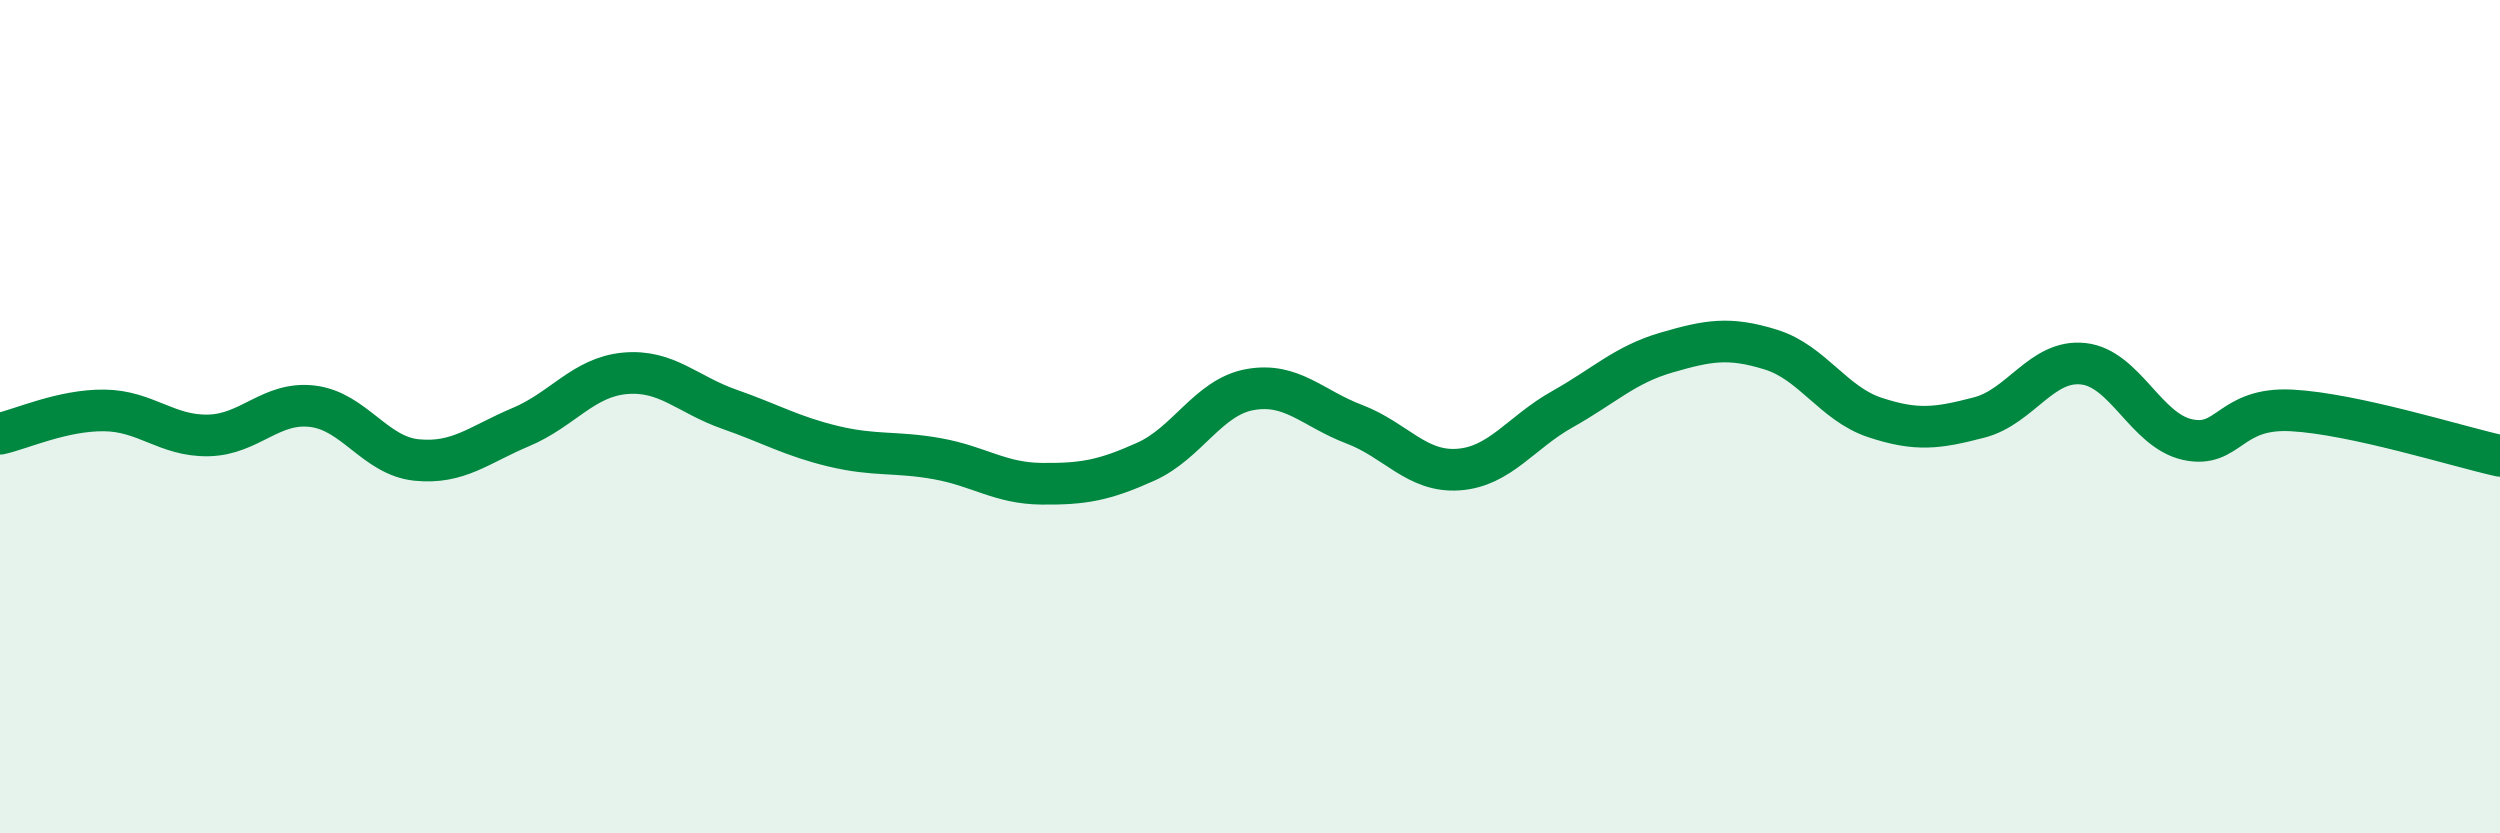
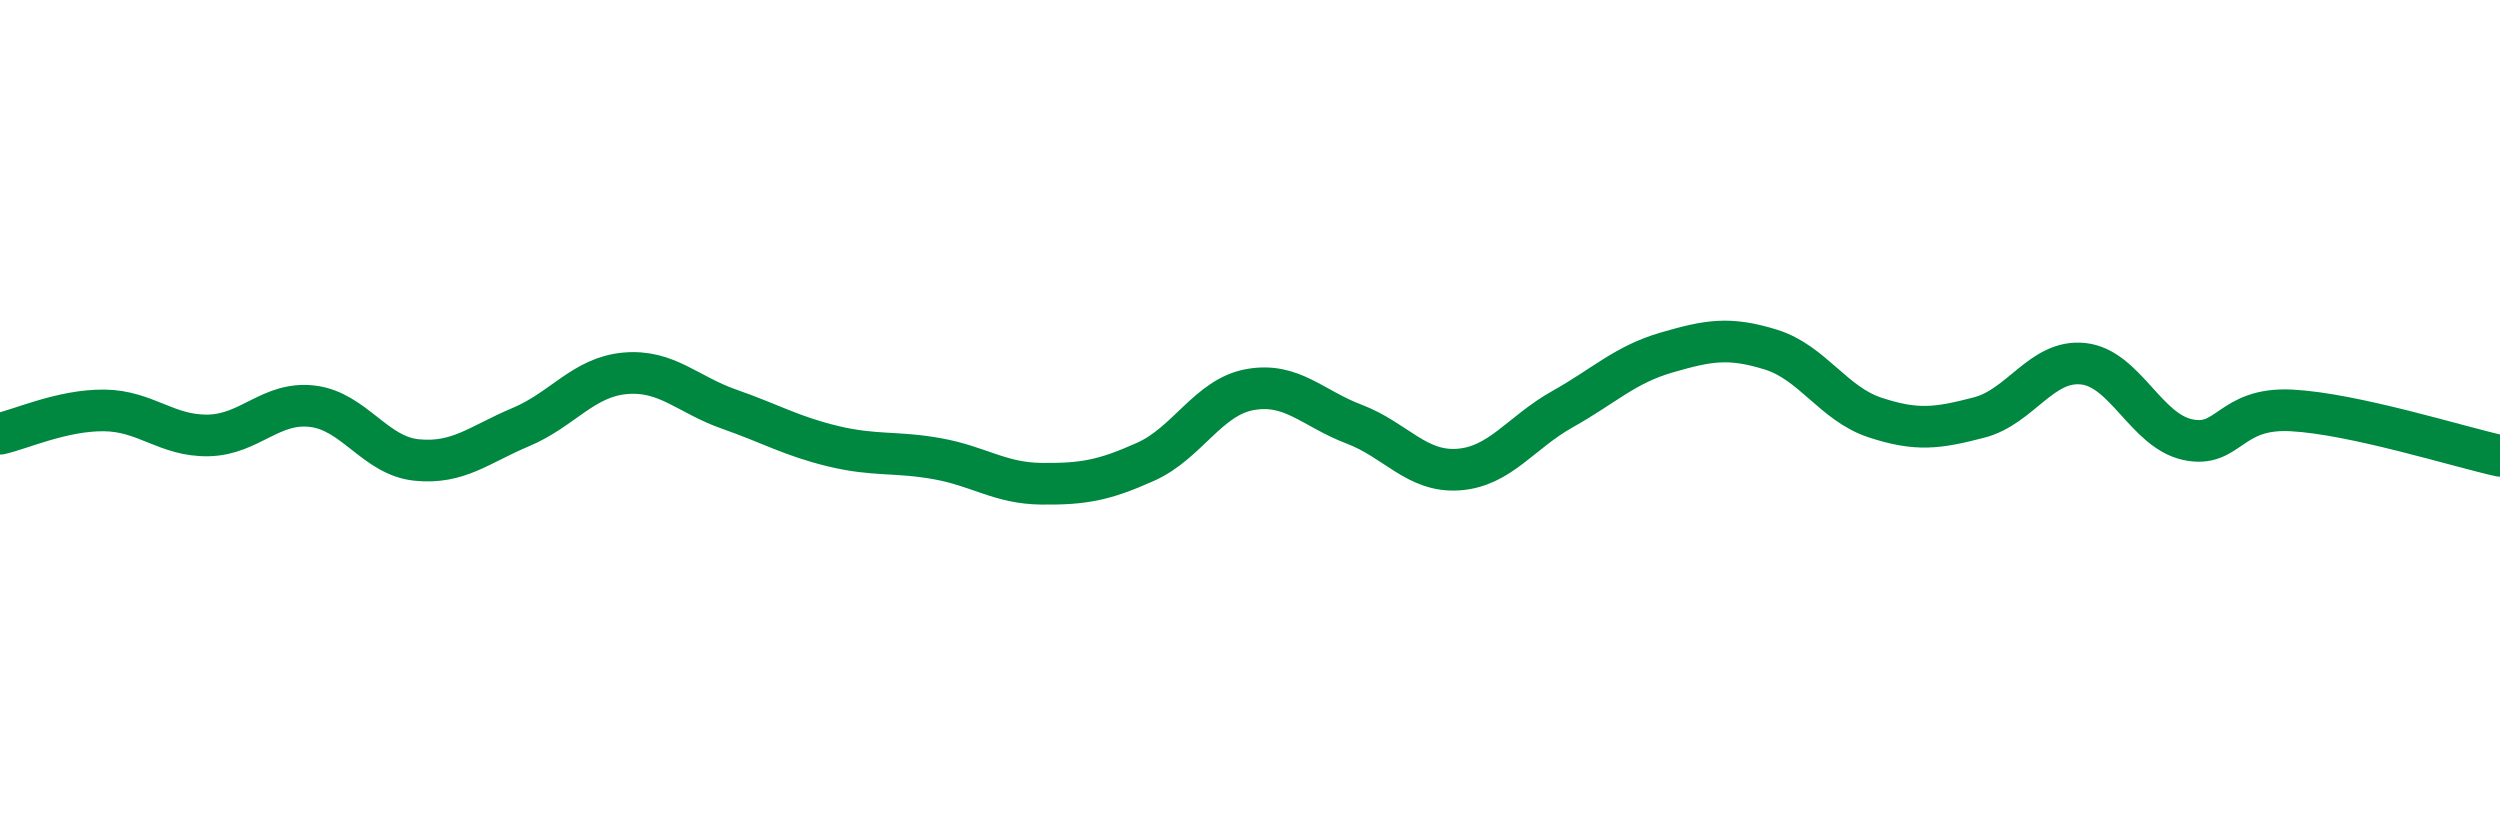
<svg xmlns="http://www.w3.org/2000/svg" width="60" height="20" viewBox="0 0 60 20">
-   <path d="M 0,10.41 C 0.5,10.3 1.5,9.84 2.5,9.85 C 3.5,9.86 4,10.47 5,10.45 C 6,10.43 6.5,9.63 7.5,9.75 C 8.5,9.87 9,10.94 10,11.04 C 11,11.14 11.5,10.67 12.5,10.25 C 13.5,9.83 14,9.05 15,8.96 C 16,8.87 16.5,9.47 17.5,9.82 C 18.5,10.17 19,10.47 20,10.71 C 21,10.95 21.5,10.83 22.5,11.01 C 23.5,11.19 24,11.6 25,11.61 C 26,11.62 26.5,11.53 27.5,11.08 C 28.5,10.63 29,9.53 30,9.35 C 31,9.17 31.5,9.8 32.5,10.18 C 33.5,10.56 34,11.34 35,11.27 C 36,11.2 36.5,10.38 37.5,9.82 C 38.5,9.26 39,8.75 40,8.46 C 41,8.17 41.5,8.08 42.5,8.39 C 43.5,8.7 44,9.69 45,10.02 C 46,10.35 46.5,10.28 47.5,10.02 C 48.5,9.76 49,8.62 50,8.73 C 51,8.84 51.5,10.33 52.5,10.55 C 53.5,10.77 53.5,9.77 55,9.85 C 56.5,9.93 59,10.72 60,10.94L60 20L0 20Z" fill="#008740" opacity="0.1" stroke-linecap="round" stroke-linejoin="round" />
  <path d="M 0,10.41 C 0.5,10.3 1.5,9.84 2.5,9.85 C 3.5,9.86 4,10.47 5,10.45 C 6,10.43 6.5,9.63 7.5,9.75 C 8.5,9.87 9,10.94 10,11.04 C 11,11.14 11.5,10.67 12.5,10.25 C 13.5,9.83 14,9.05 15,8.96 C 16,8.87 16.5,9.47 17.5,9.82 C 18.5,10.17 19,10.47 20,10.71 C 21,10.95 21.5,10.83 22.5,11.01 C 23.5,11.19 24,11.6 25,11.61 C 26,11.62 26.5,11.53 27.5,11.08 C 28.5,10.63 29,9.53 30,9.35 C 31,9.17 31.5,9.8 32.5,10.18 C 33.5,10.56 34,11.34 35,11.27 C 36,11.2 36.5,10.38 37.5,9.82 C 38.5,9.26 39,8.75 40,8.46 C 41,8.17 41.5,8.08 42.5,8.39 C 43.5,8.7 44,9.69 45,10.02 C 46,10.35 46.5,10.28 47.5,10.02 C 48.5,9.76 49,8.62 50,8.73 C 51,8.84 51.5,10.33 52.5,10.55 C 53.5,10.77 53.5,9.77 55,9.85 C 56.5,9.93 59,10.72 60,10.94" stroke="#008740" stroke-width="1" fill="none" stroke-linecap="round" stroke-linejoin="round" />
</svg>